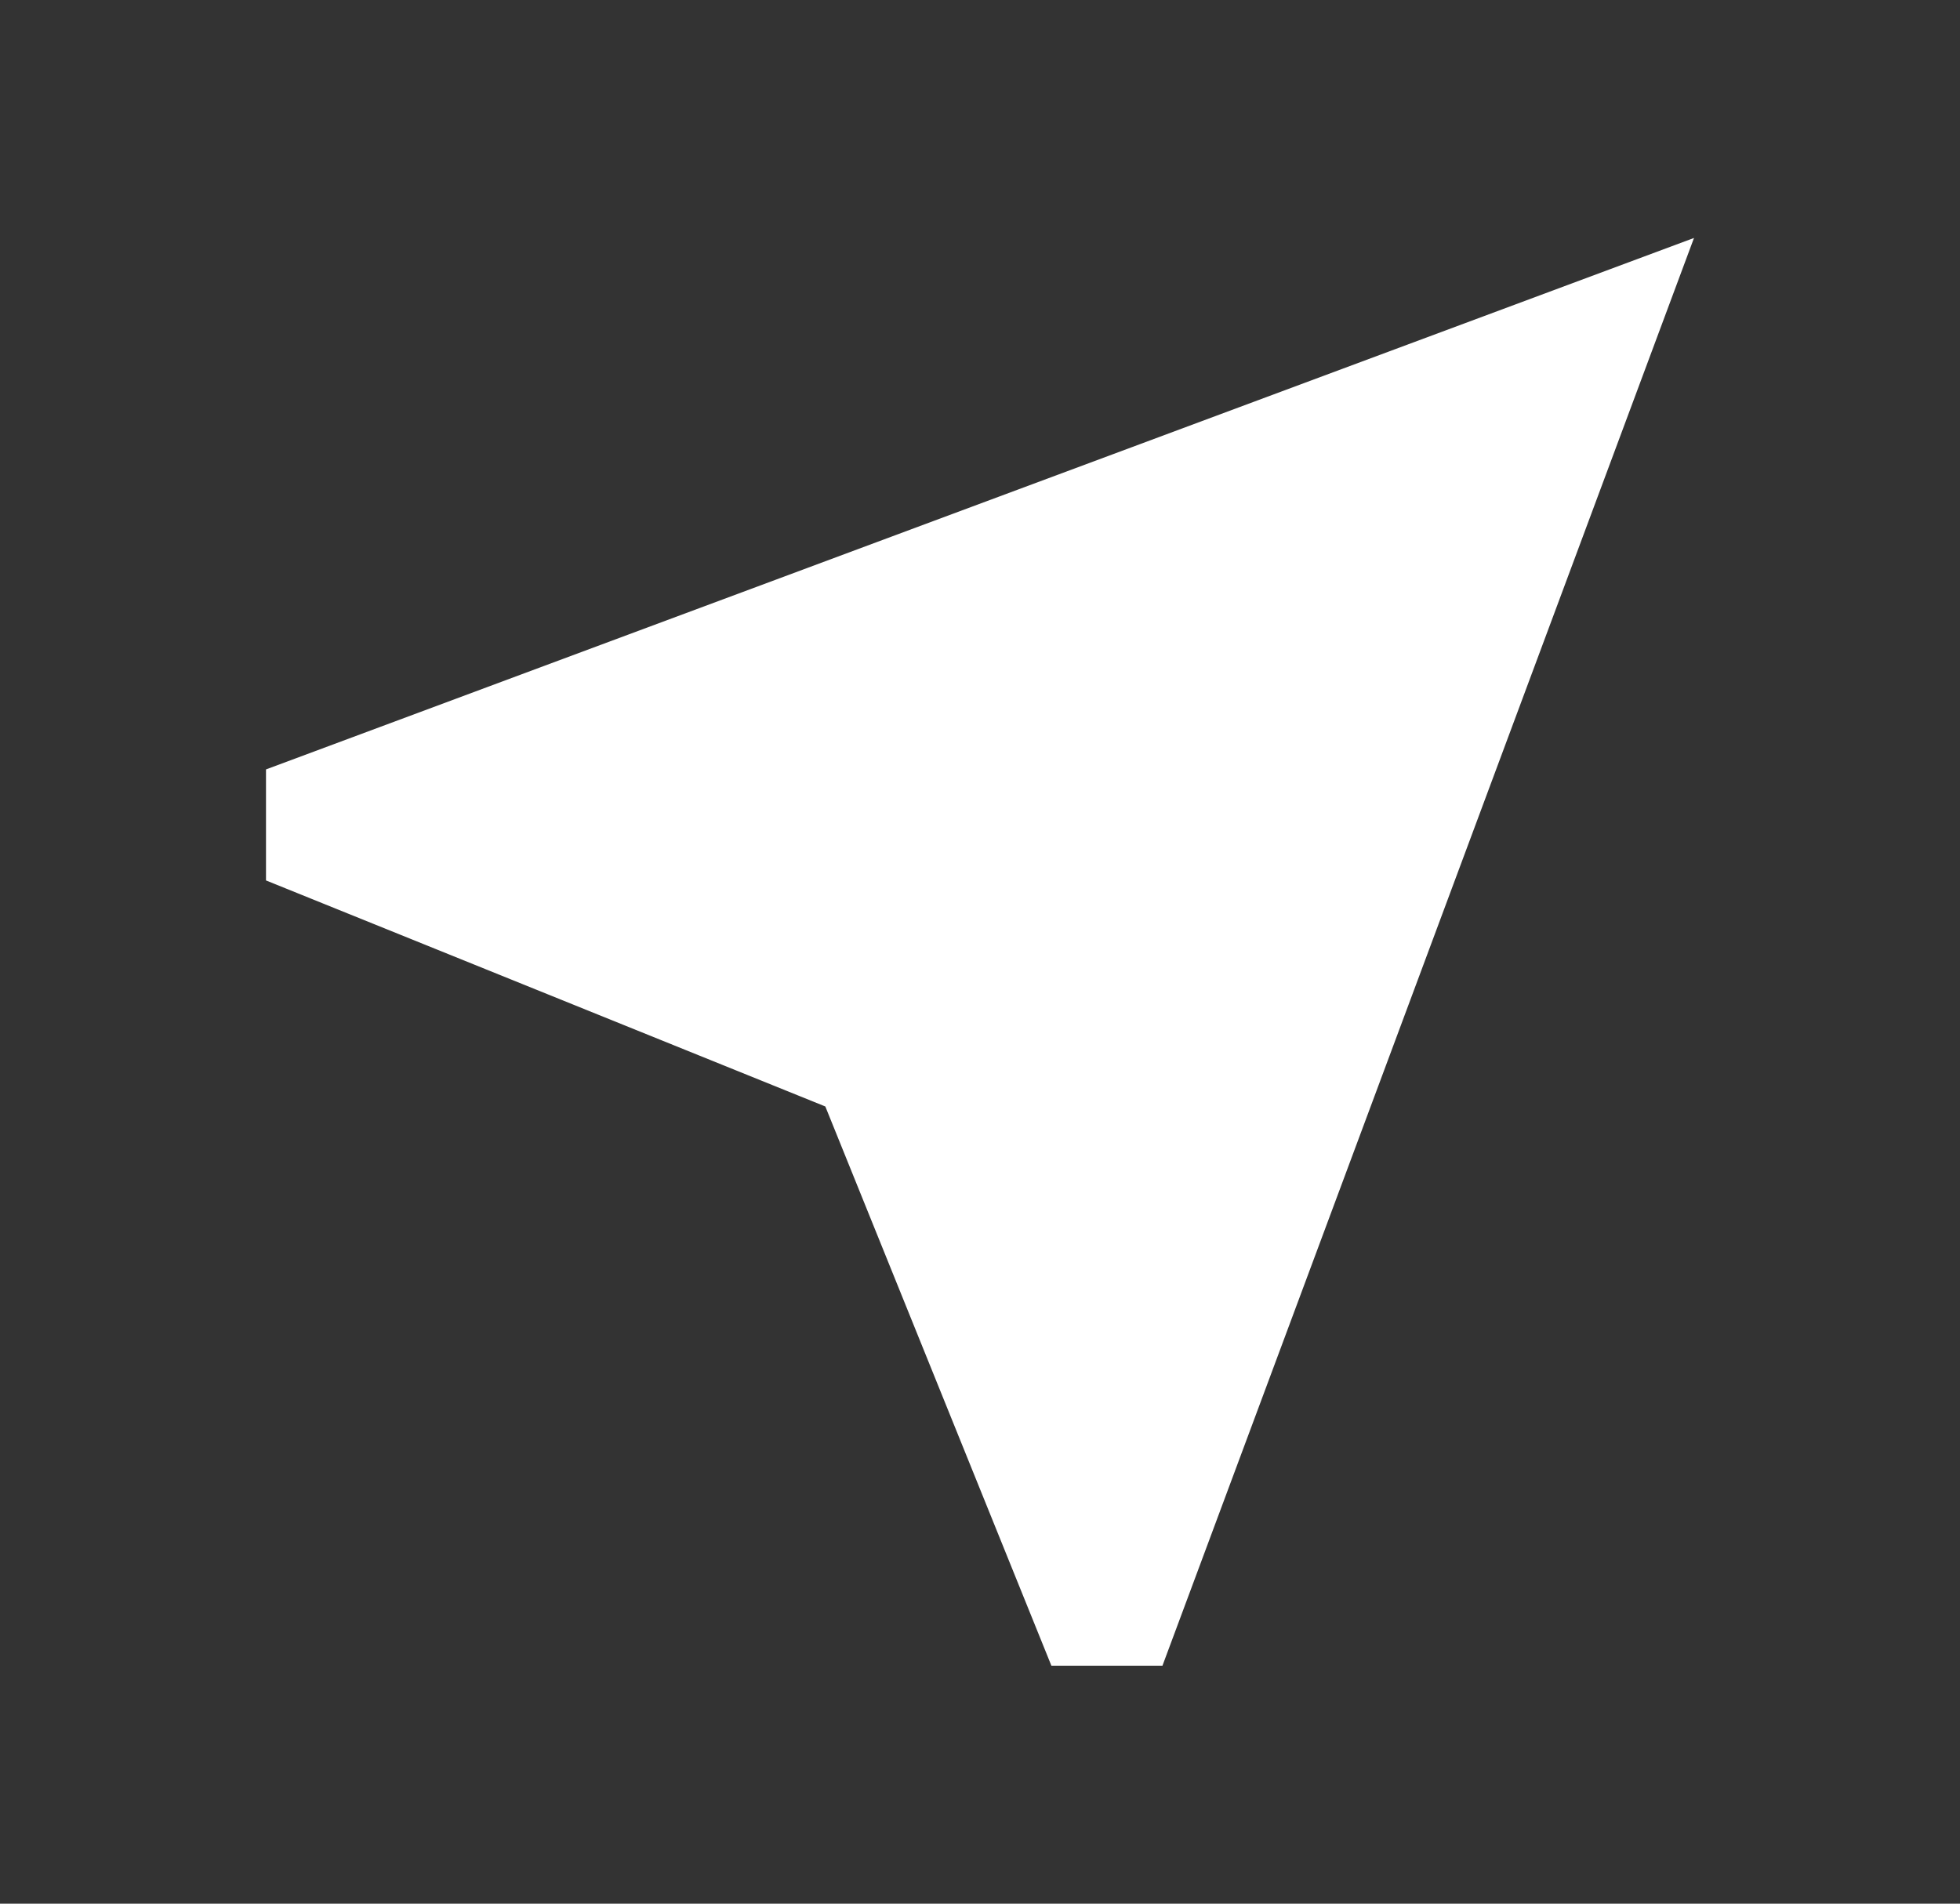
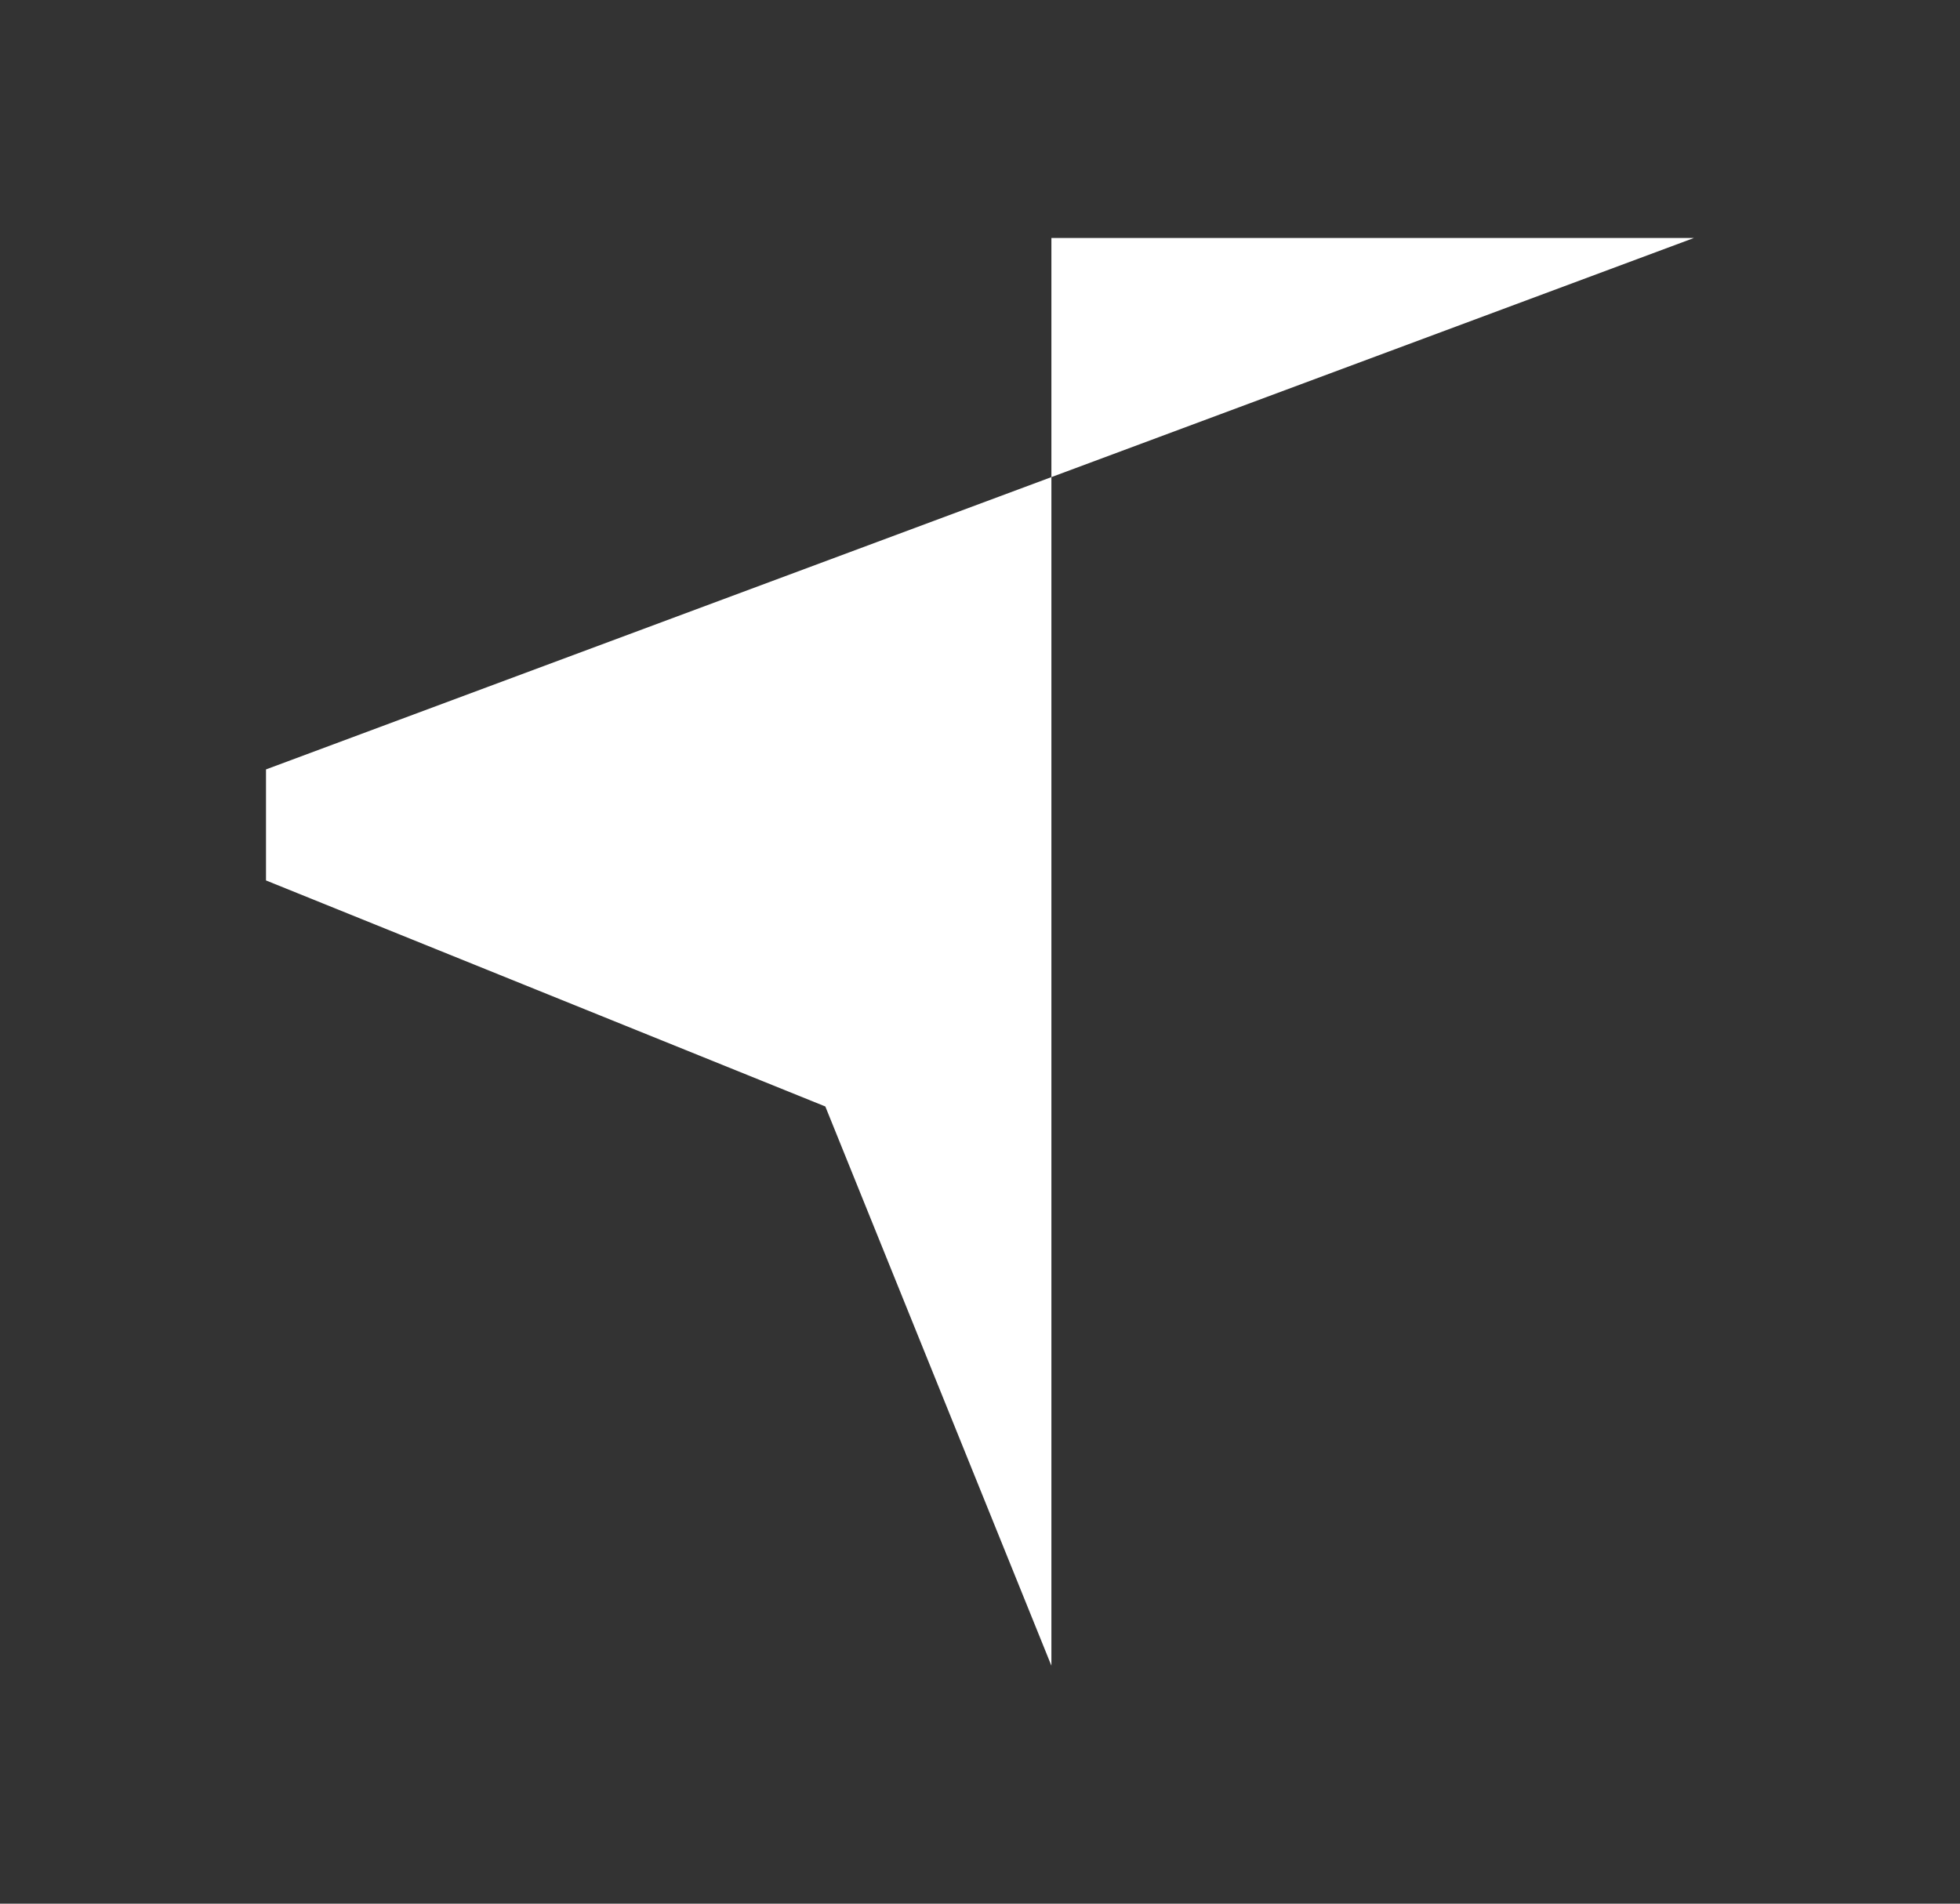
<svg xmlns="http://www.w3.org/2000/svg" width="35" height="34" viewBox="0 0 35 34" fill="none">
  <rect x="0" y="0" width="35" height="34" fill="#333333" stroke="none" />
-   <path d="M18.775 29.75L14.738 19.762L4.75 15.725V13.742L30.25 4.25L20.758 29.75H18.775Z" fill="white" />
+   <path d="M18.775 29.75L14.738 19.762L4.75 15.725V13.742L30.25 4.25H18.775Z" fill="white" />
</svg>